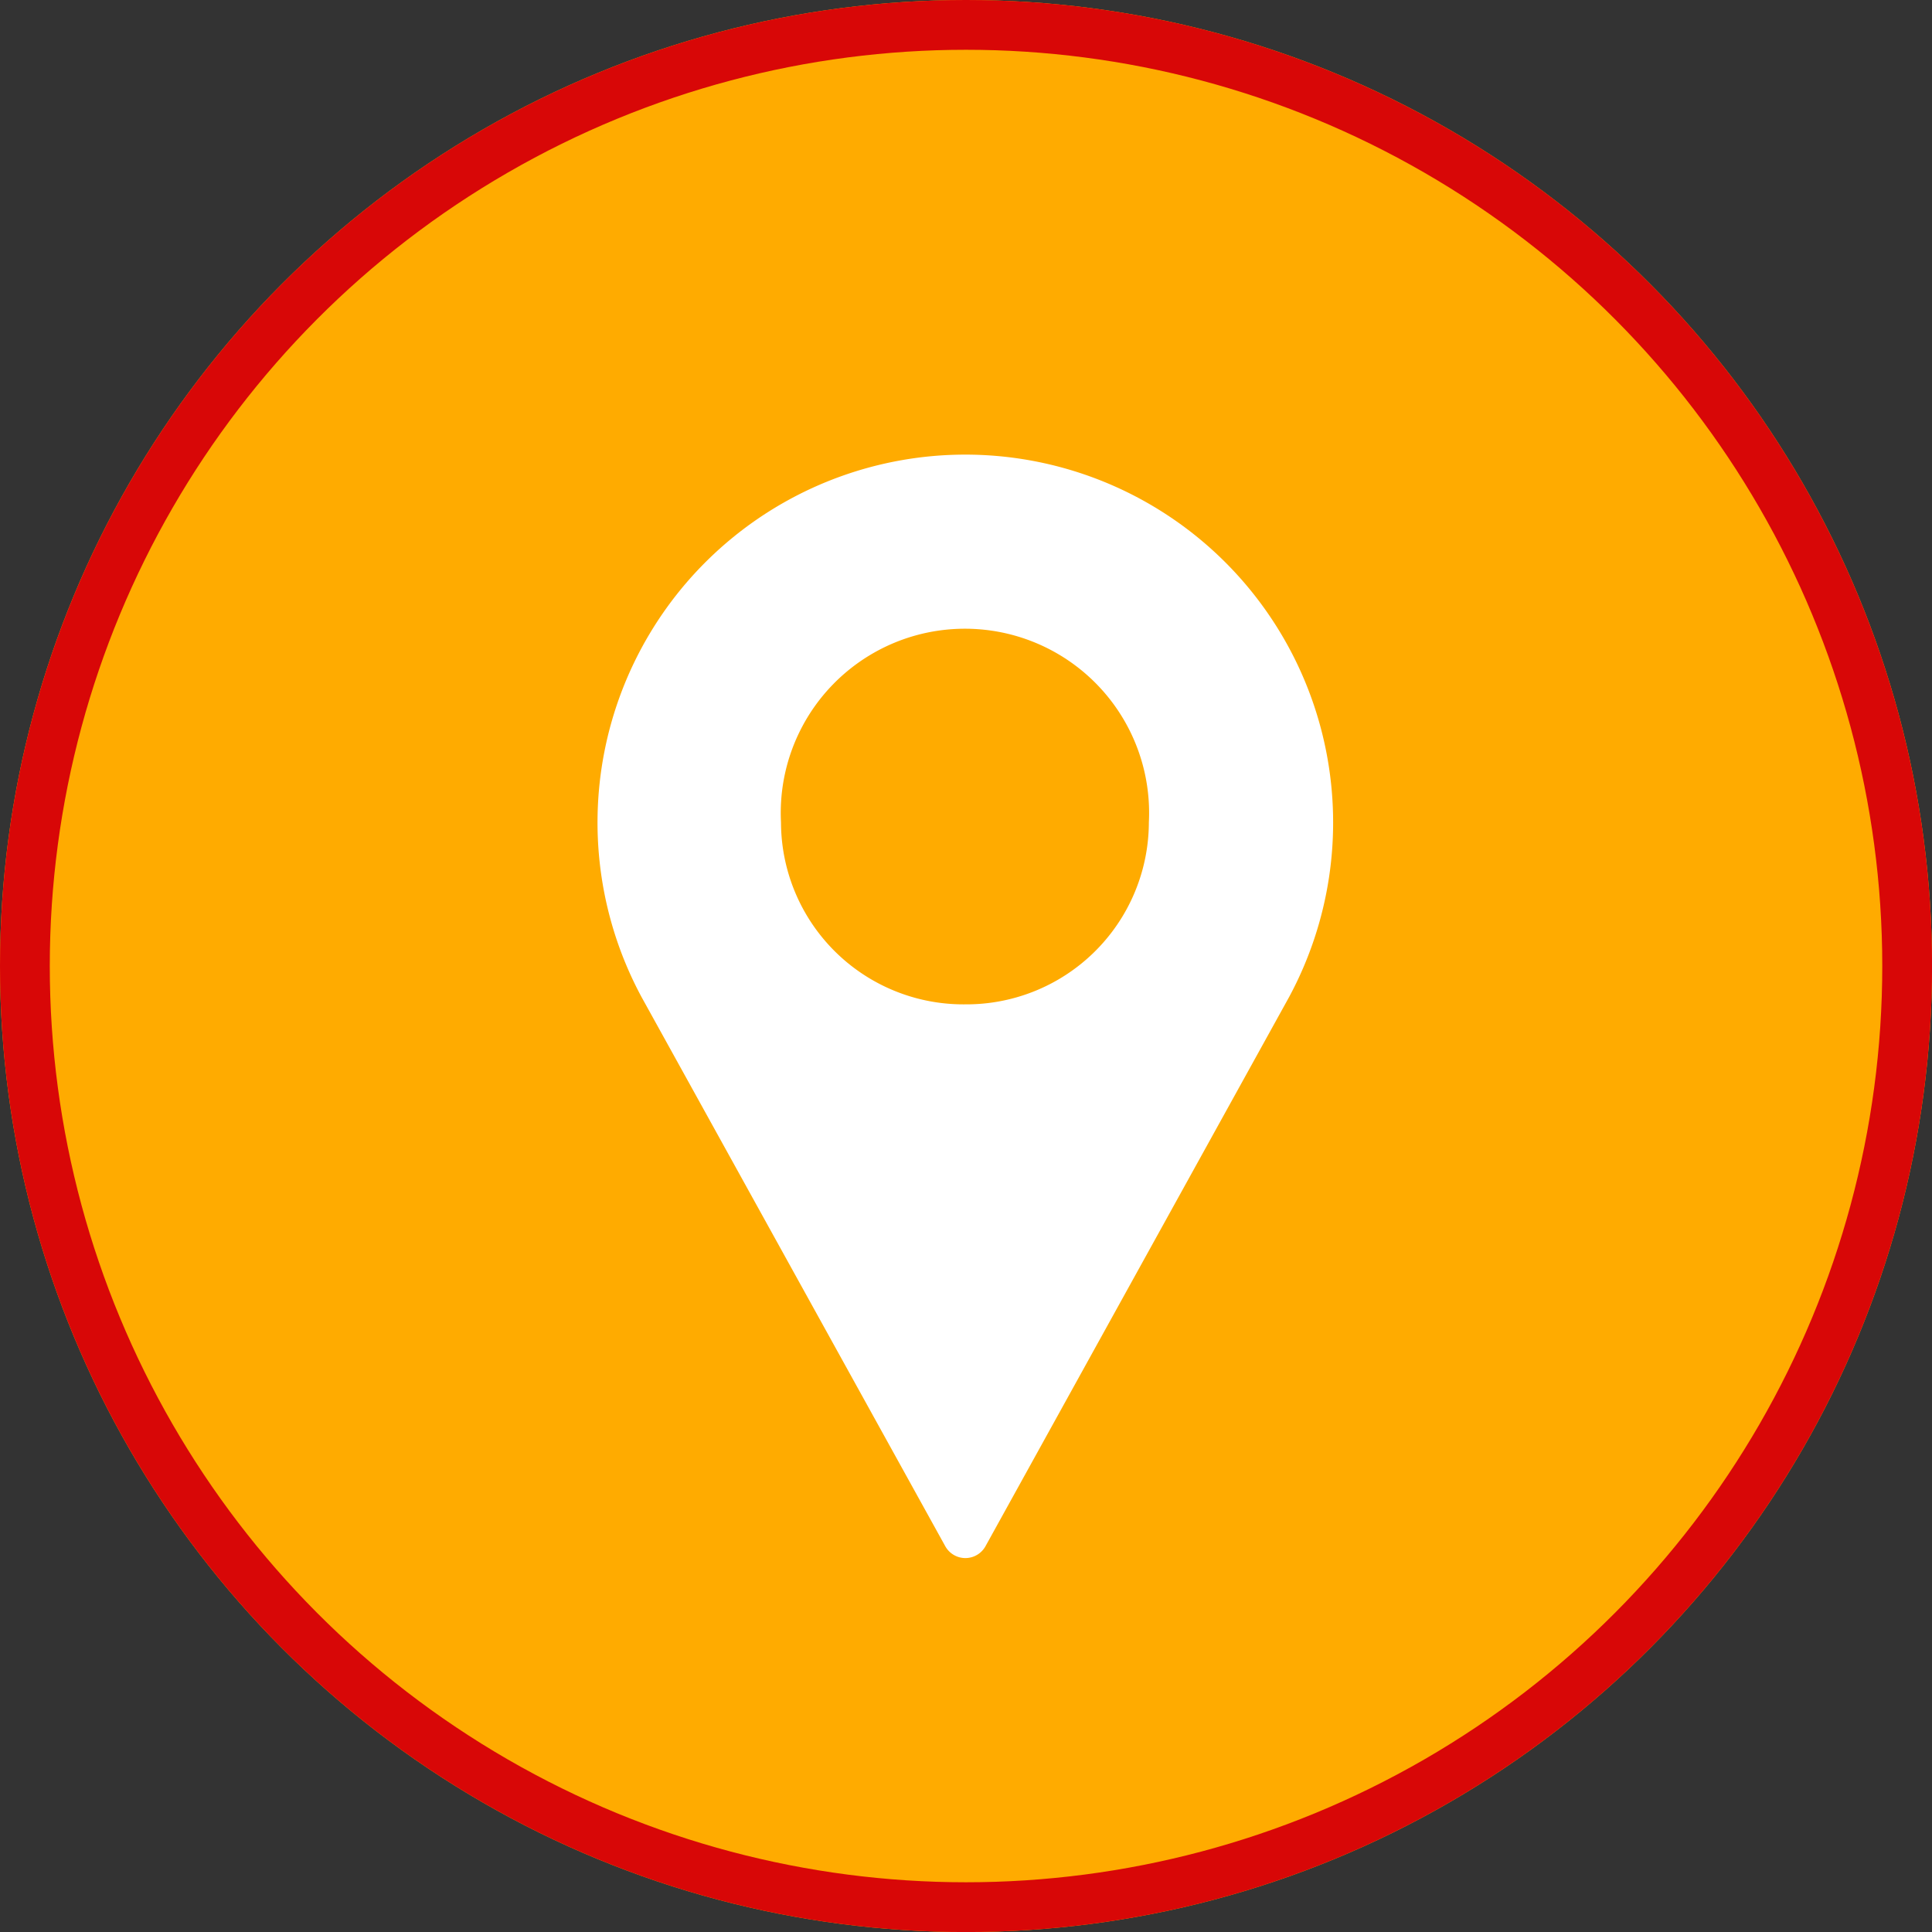
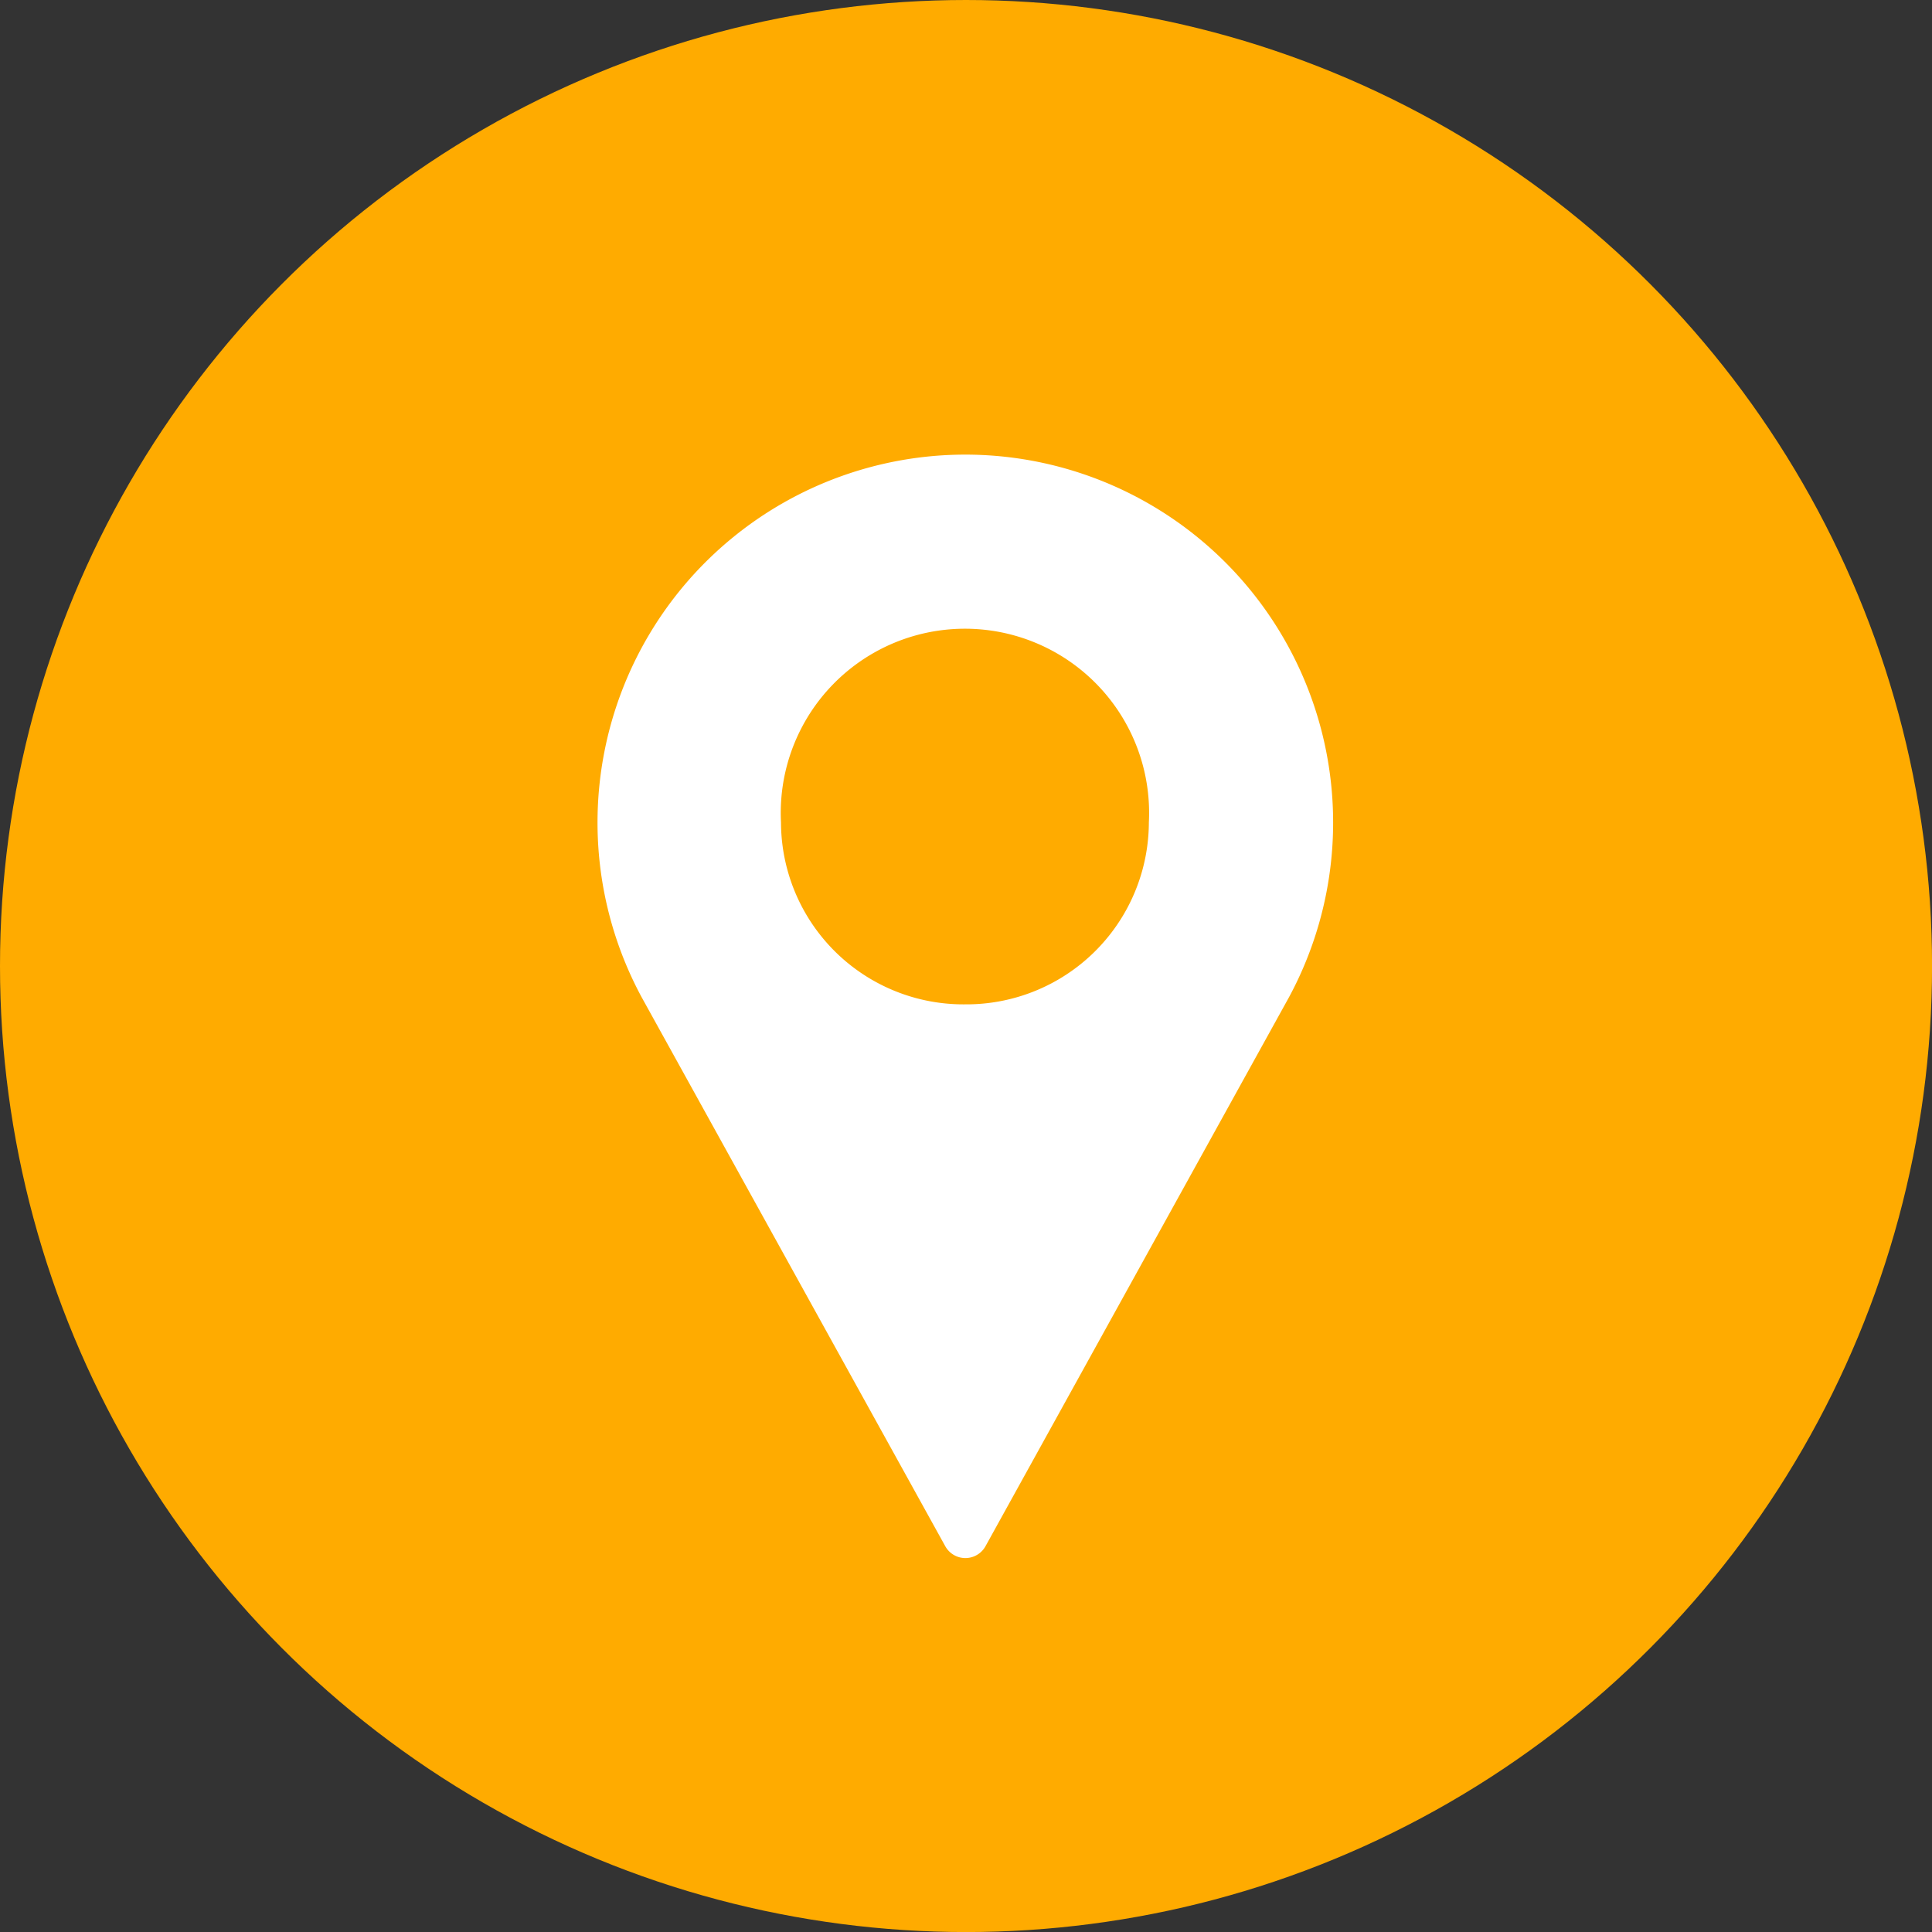
<svg xmlns="http://www.w3.org/2000/svg" width="38.813" height="38.813" viewBox="0 0 38.813 38.813">
  <rect x="0" y="0" width="38.813" height="38.813" fill="#333333" stroke="none" />
  <g transform="translate(-1219.477 -356.187)">
    <g transform="translate(1219.477 356.187)" fill="#ffab00" stroke="#d80707" stroke-width="1">
      <circle cx="19.407" cy="19.407" r="19.407" stroke="none" />
-       <circle cx="19.407" cy="19.407" r="18.907" fill="none" />
    </g>
    <g transform="translate(1231.477 365.32)">
      <g transform="translate(0)">
        <path d="M92.723,0a7.391,7.391,0,0,0-6.5,10.9l6.1,11.03a.462.462,0,0,0,.808,0l6.1-11.034A7.391,7.391,0,0,0,92.723,0Zm0,11.044a3.665,3.665,0,0,1-3.7-3.654,3.7,3.7,0,1,1,7.39,0A3.665,3.665,0,0,1,92.723,11.044Z" transform="translate(-85.333)" fill="#fff" />
      </g>
    </g>
  </g>
</svg>